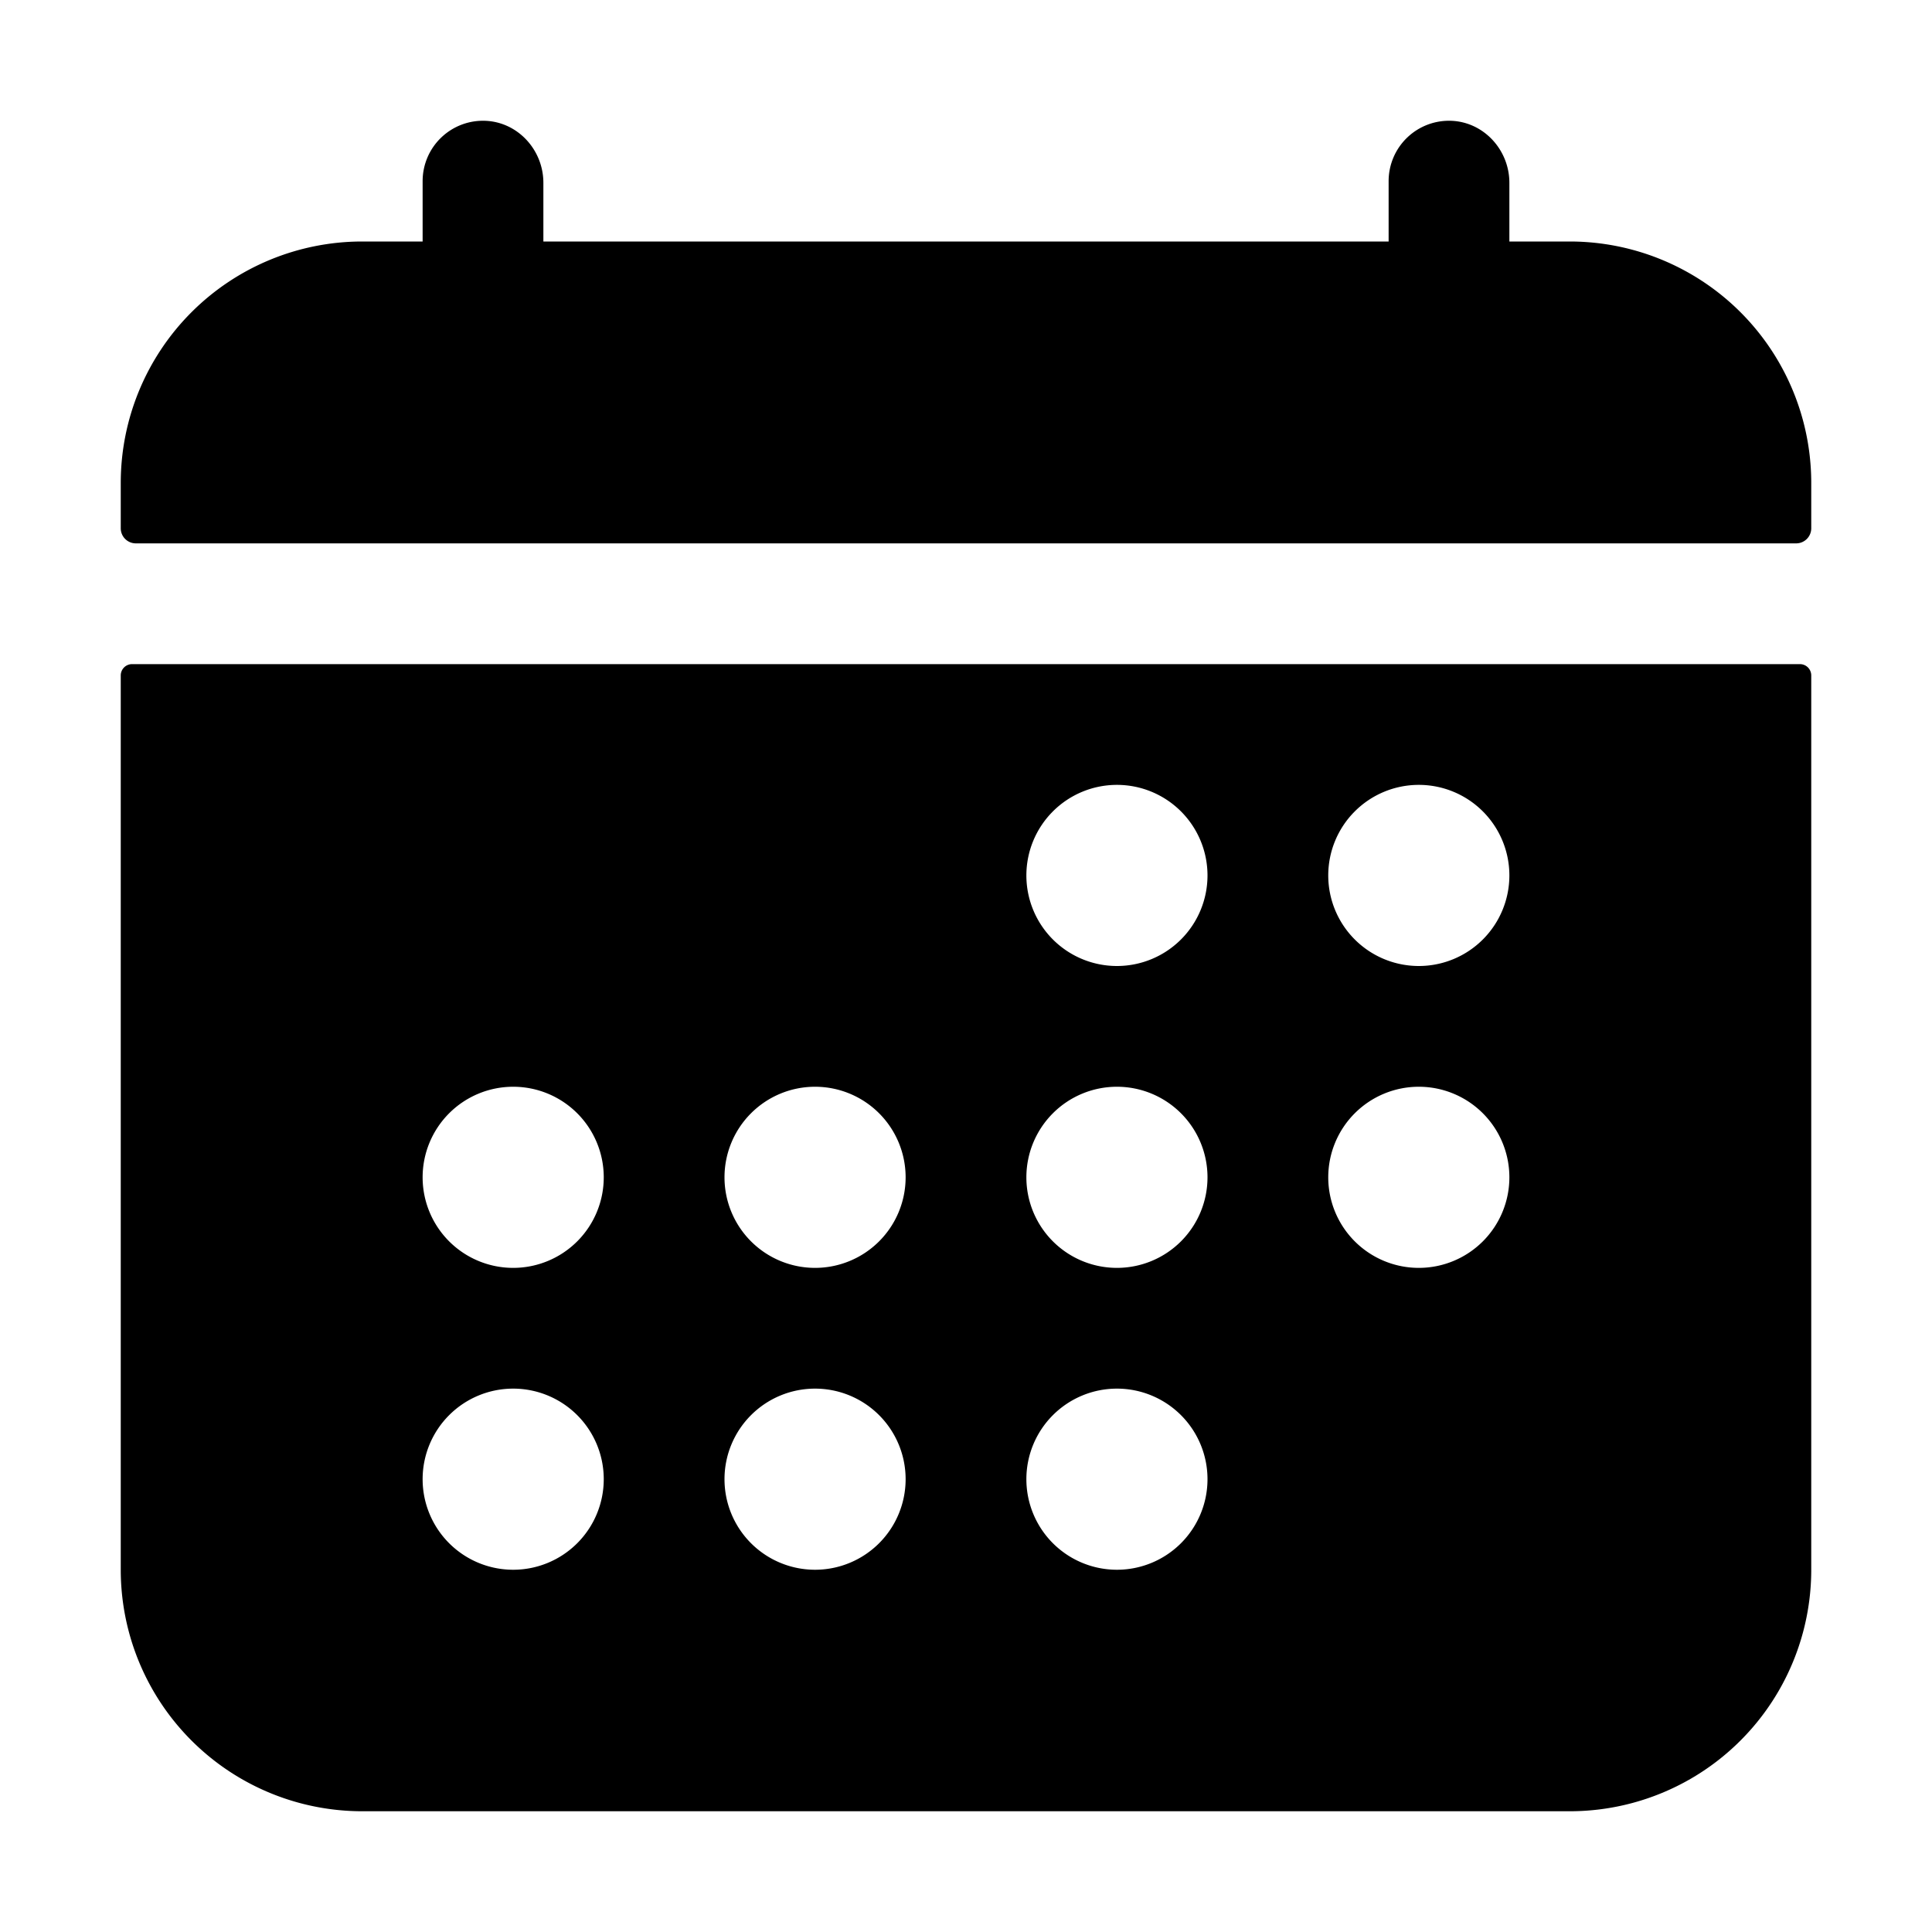
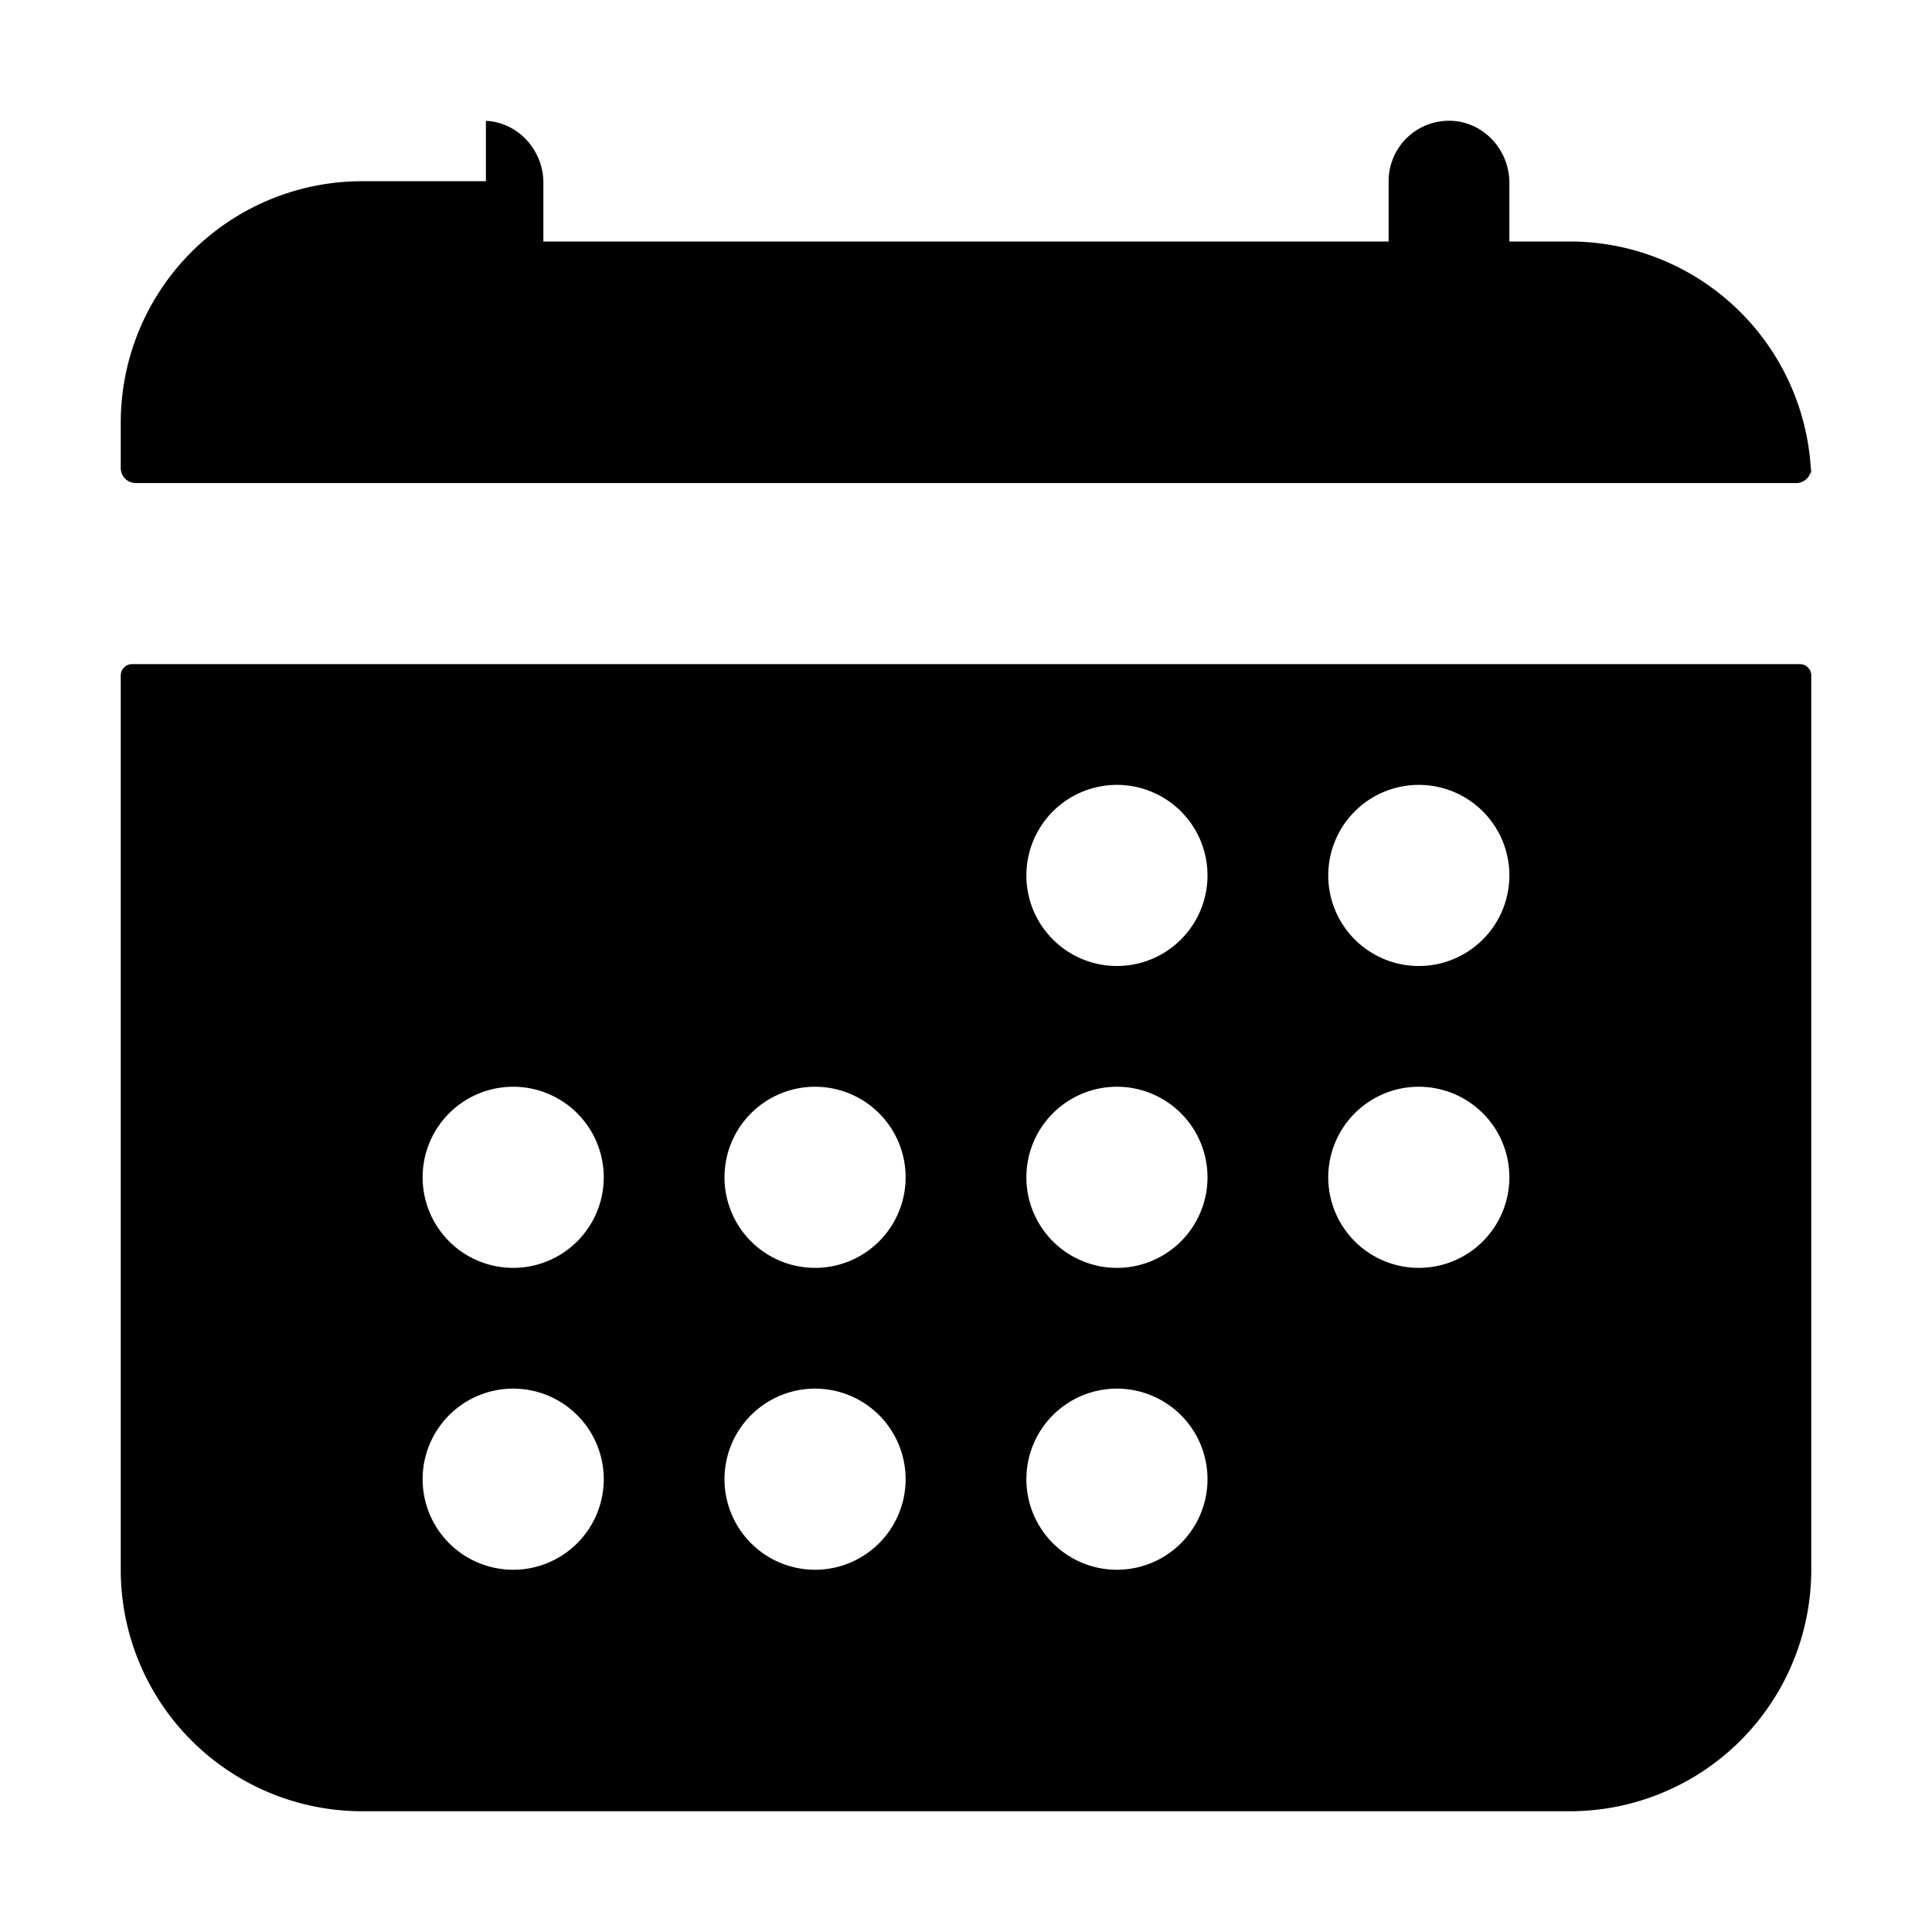
<svg xmlns="http://www.w3.org/2000/svg" class="ionicon ionicon" viewBox="0 0 512 512">
  <title>Calendar</title>
-   <path d="M480 128a64 64 0 00-64-64h-16V48.45c0-8.61-6.62-16-15.23-16.43A16 16 0 00368 48v16H144V48.45c0-8.61-6.62-16-15.23-16.43A16 16 0 00112 48v16H96a64 64 0 00-64 64v12a4 4 0 004 4h440a4 4 0 004-4zM32 416a64 64 0 0064 64h320a64 64 0 0064-64V179a3 3 0 00-3-3H35a3 3 0 00-3 3zm344-208a24 24 0 11-24 24 24 24 0 0124-24zm0 80a24 24 0 11-24 24 24 24 0 0124-24zm-80-80a24 24 0 11-24 24 24 24 0 0124-24zm0 80a24 24 0 11-24 24 24 24 0 0124-24zm0 80a24 24 0 11-24 24 24 24 0 0124-24zm-80-80a24 24 0 11-24 24 24 24 0 0124-24zm0 80a24 24 0 11-24 24 24 24 0 0124-24zm-80-80a24 24 0 11-24 24 24 24 0 0124-24zm0 80a24 24 0 11-24 24 24 24 0 0124-24z" />
+   <path d="M480 128a64 64 0 00-64-64h-16V48.45c0-8.61-6.62-16-15.23-16.43A16 16 0 00368 48v16H144V48.45c0-8.61-6.62-16-15.23-16.43v16H96a64 64 0 00-64 64v12a4 4 0 004 4h440a4 4 0 004-4zM32 416a64 64 0 0064 64h320a64 64 0 0064-64V179a3 3 0 00-3-3H35a3 3 0 00-3 3zm344-208a24 24 0 11-24 24 24 24 0 0124-24zm0 80a24 24 0 11-24 24 24 24 0 0124-24zm-80-80a24 24 0 11-24 24 24 24 0 0124-24zm0 80a24 24 0 11-24 24 24 24 0 0124-24zm0 80a24 24 0 11-24 24 24 24 0 0124-24zm-80-80a24 24 0 11-24 24 24 24 0 0124-24zm0 80a24 24 0 11-24 24 24 24 0 0124-24zm-80-80a24 24 0 11-24 24 24 24 0 0124-24zm0 80a24 24 0 11-24 24 24 24 0 0124-24z" />
</svg>